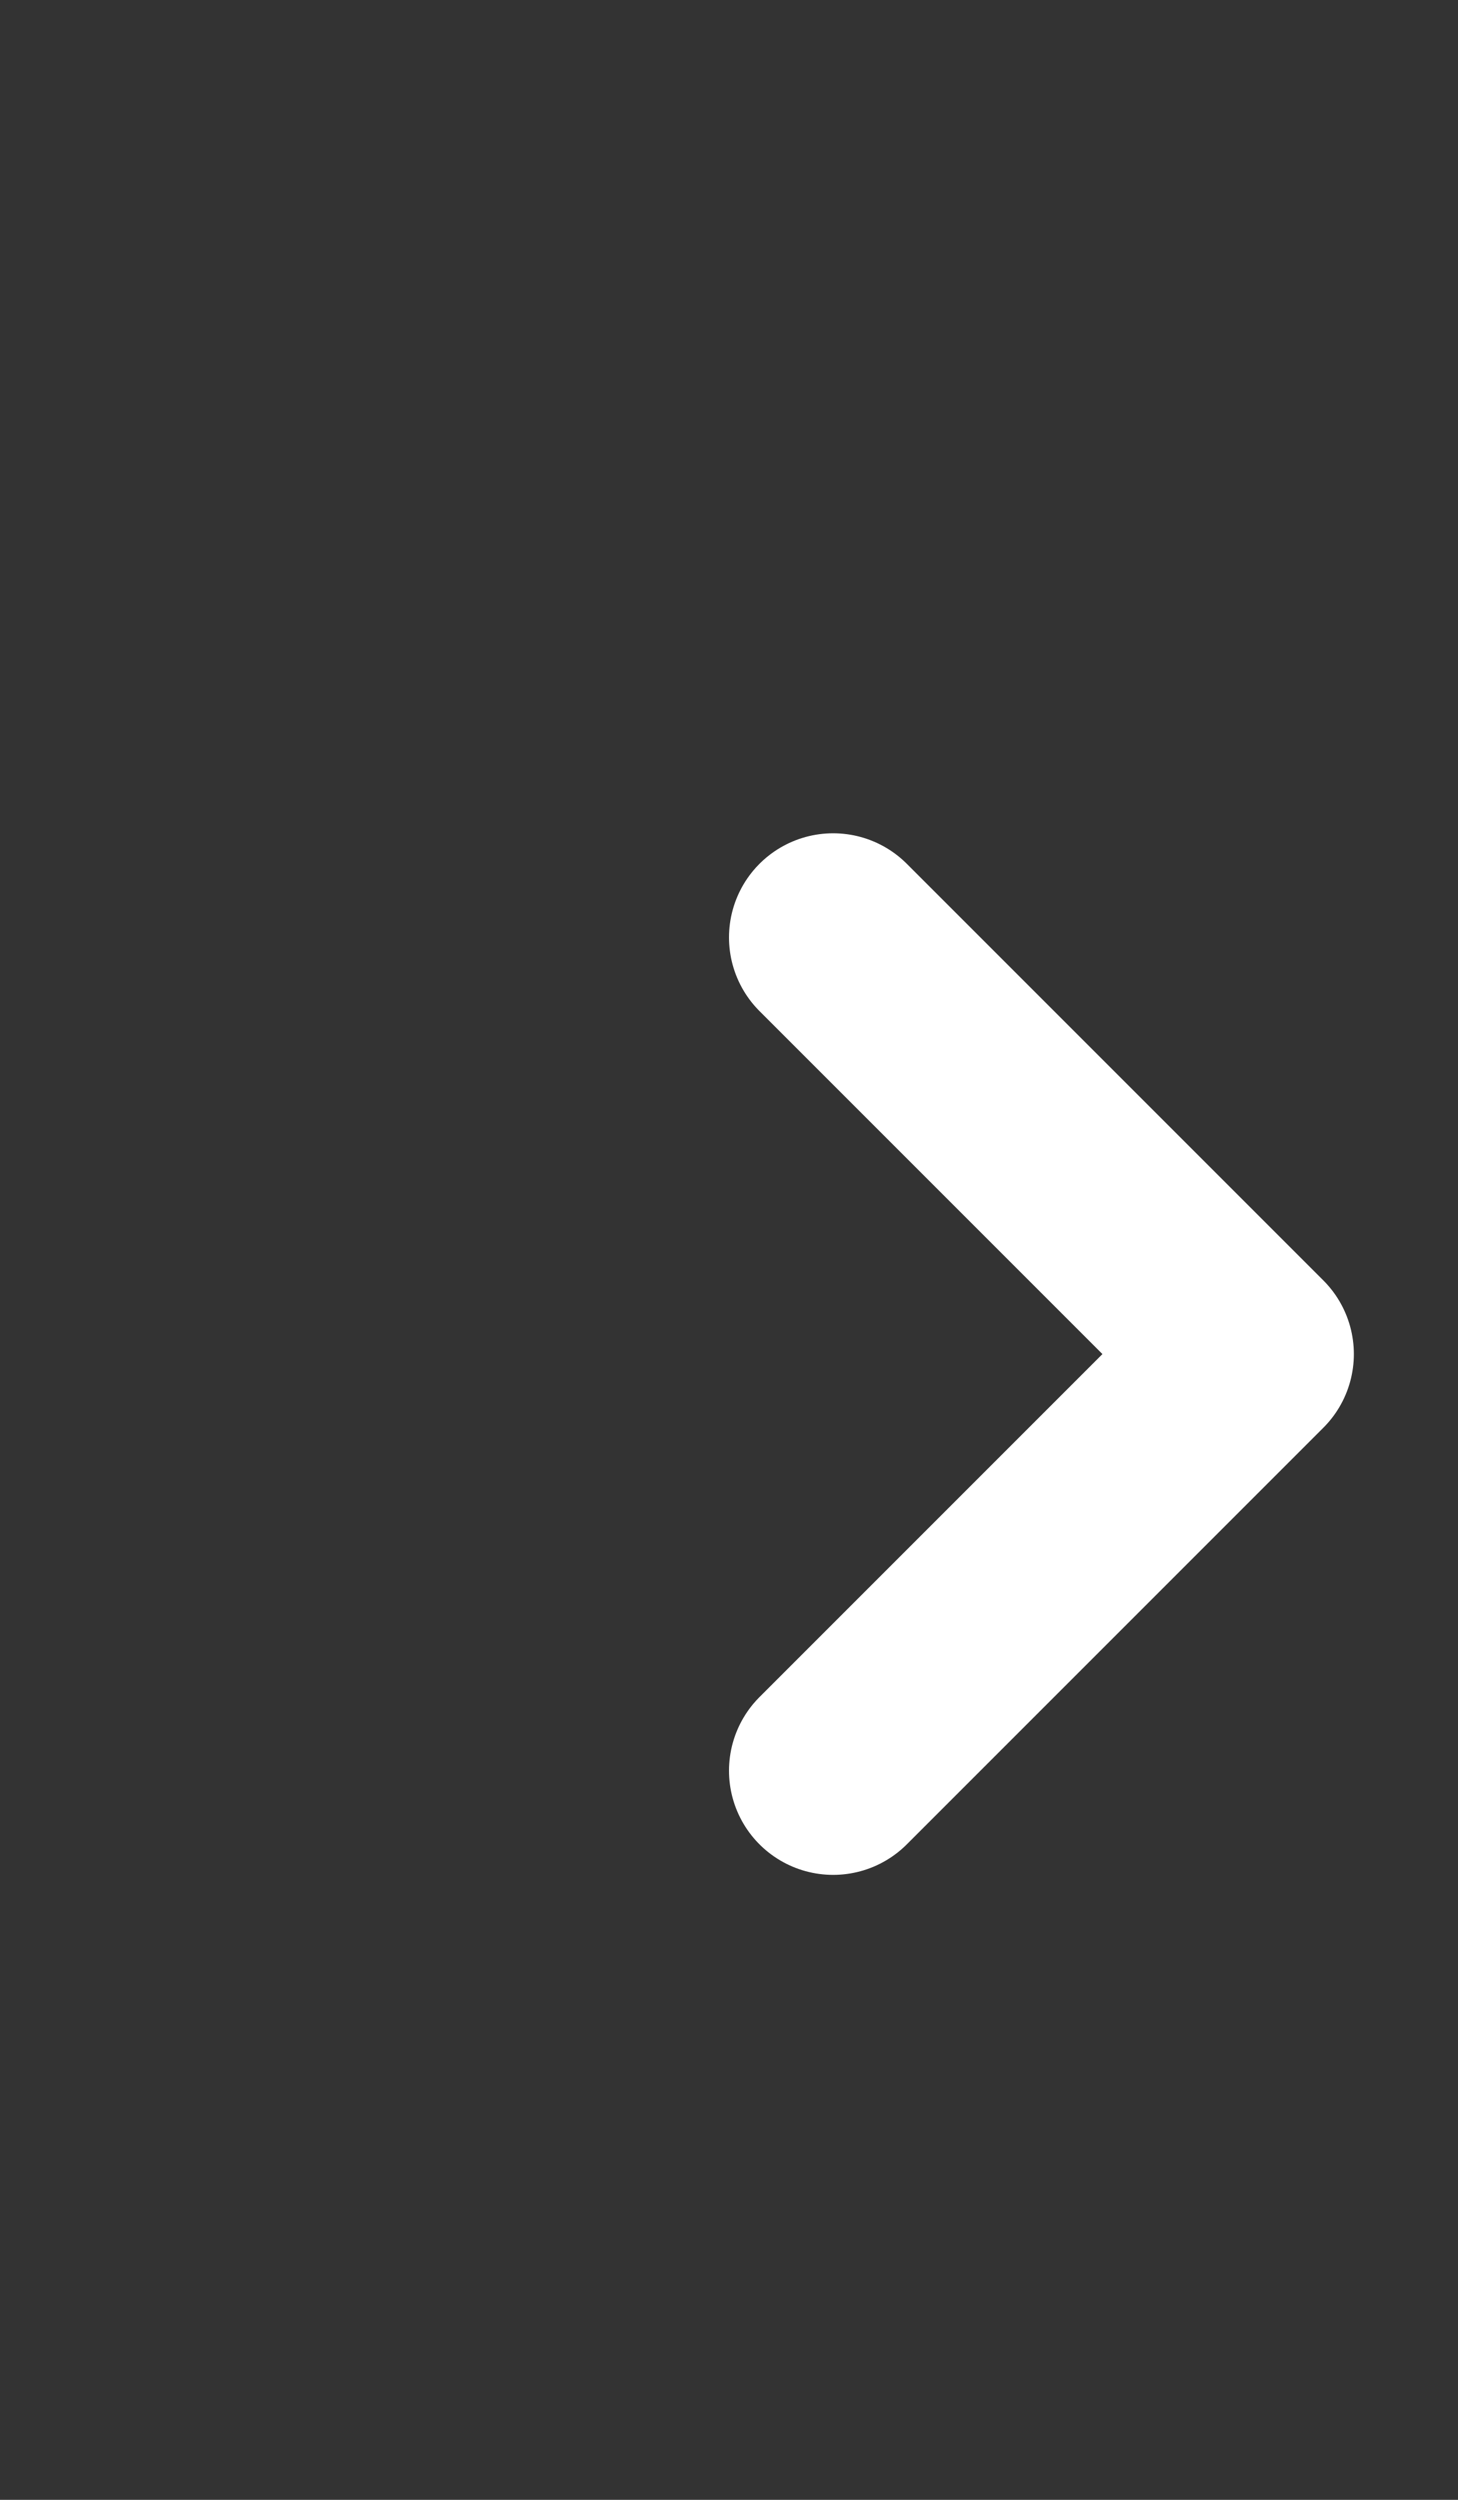
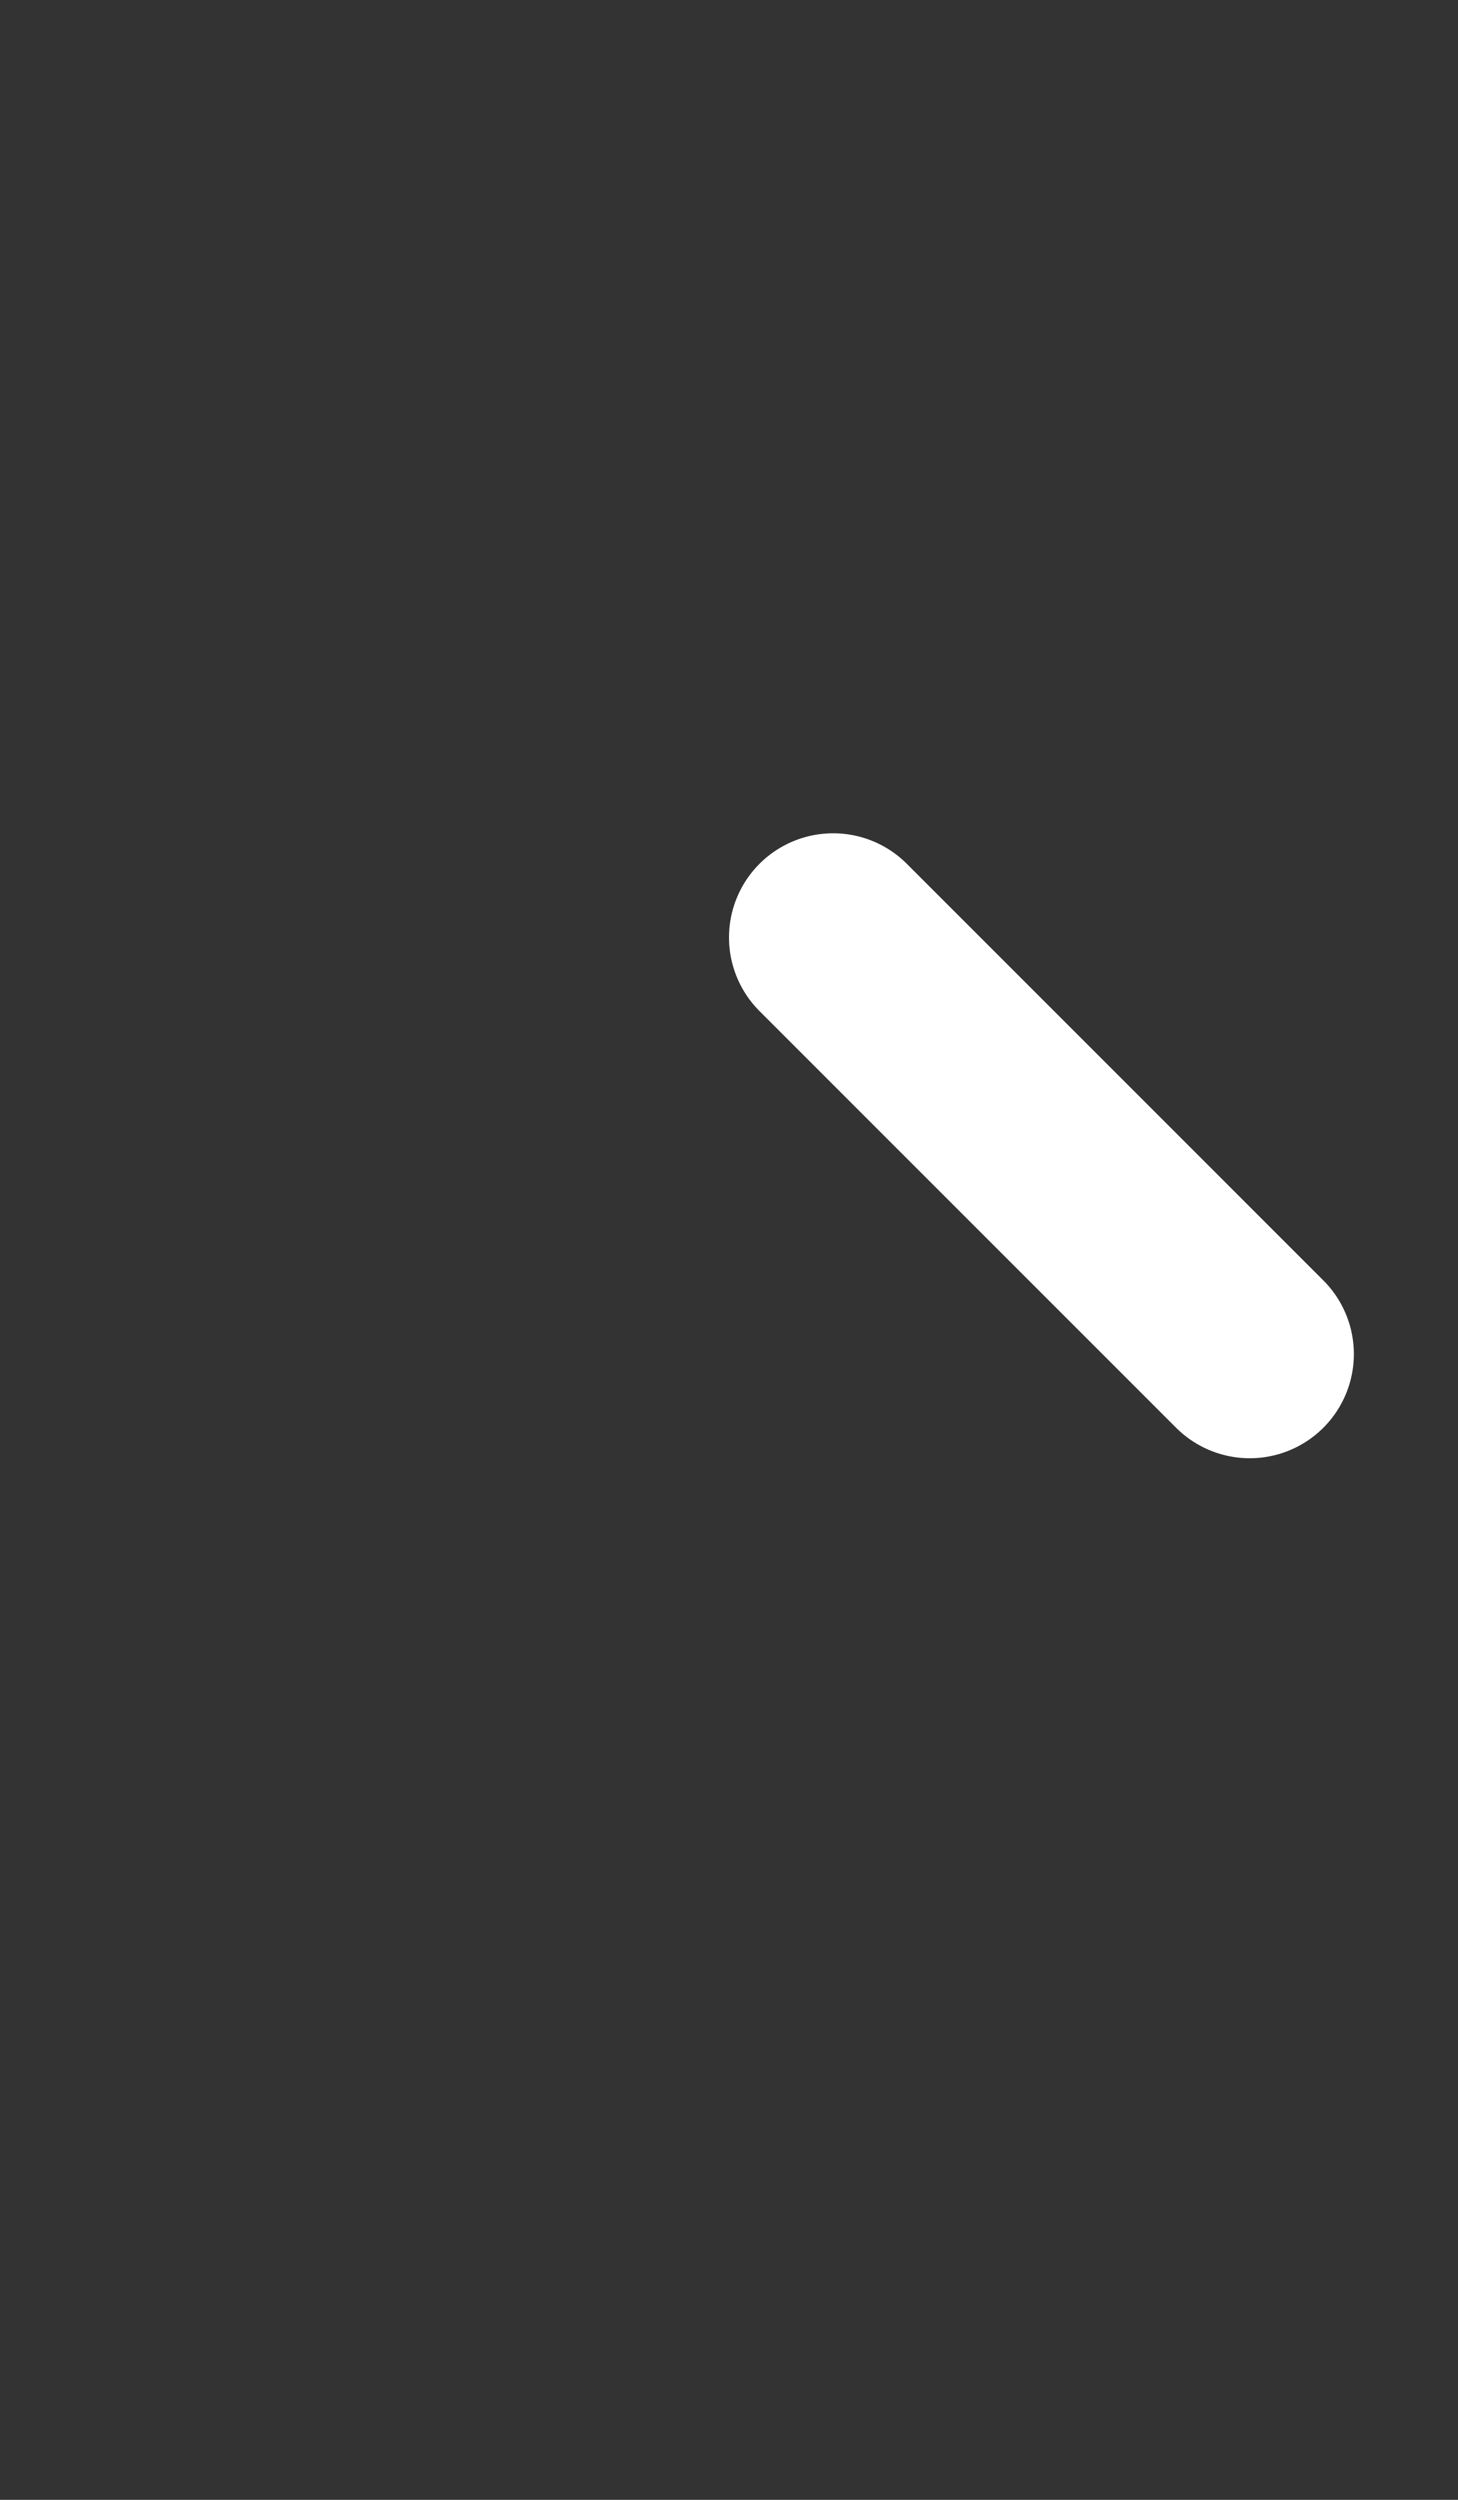
<svg xmlns="http://www.w3.org/2000/svg" width="14" height="24" viewBox="0 0 14 24" fill="none">
  <rect x="0" y="0" width="14" height="24" fill="#333333" stroke="none" />
-   <path d="M8 9L12 13L8 17" stroke="white" stroke-width="2" stroke-linecap="round" stroke-linejoin="round" />
+   <path d="M8 9L12 13" stroke="white" stroke-width="2" stroke-linecap="round" stroke-linejoin="round" />
</svg>